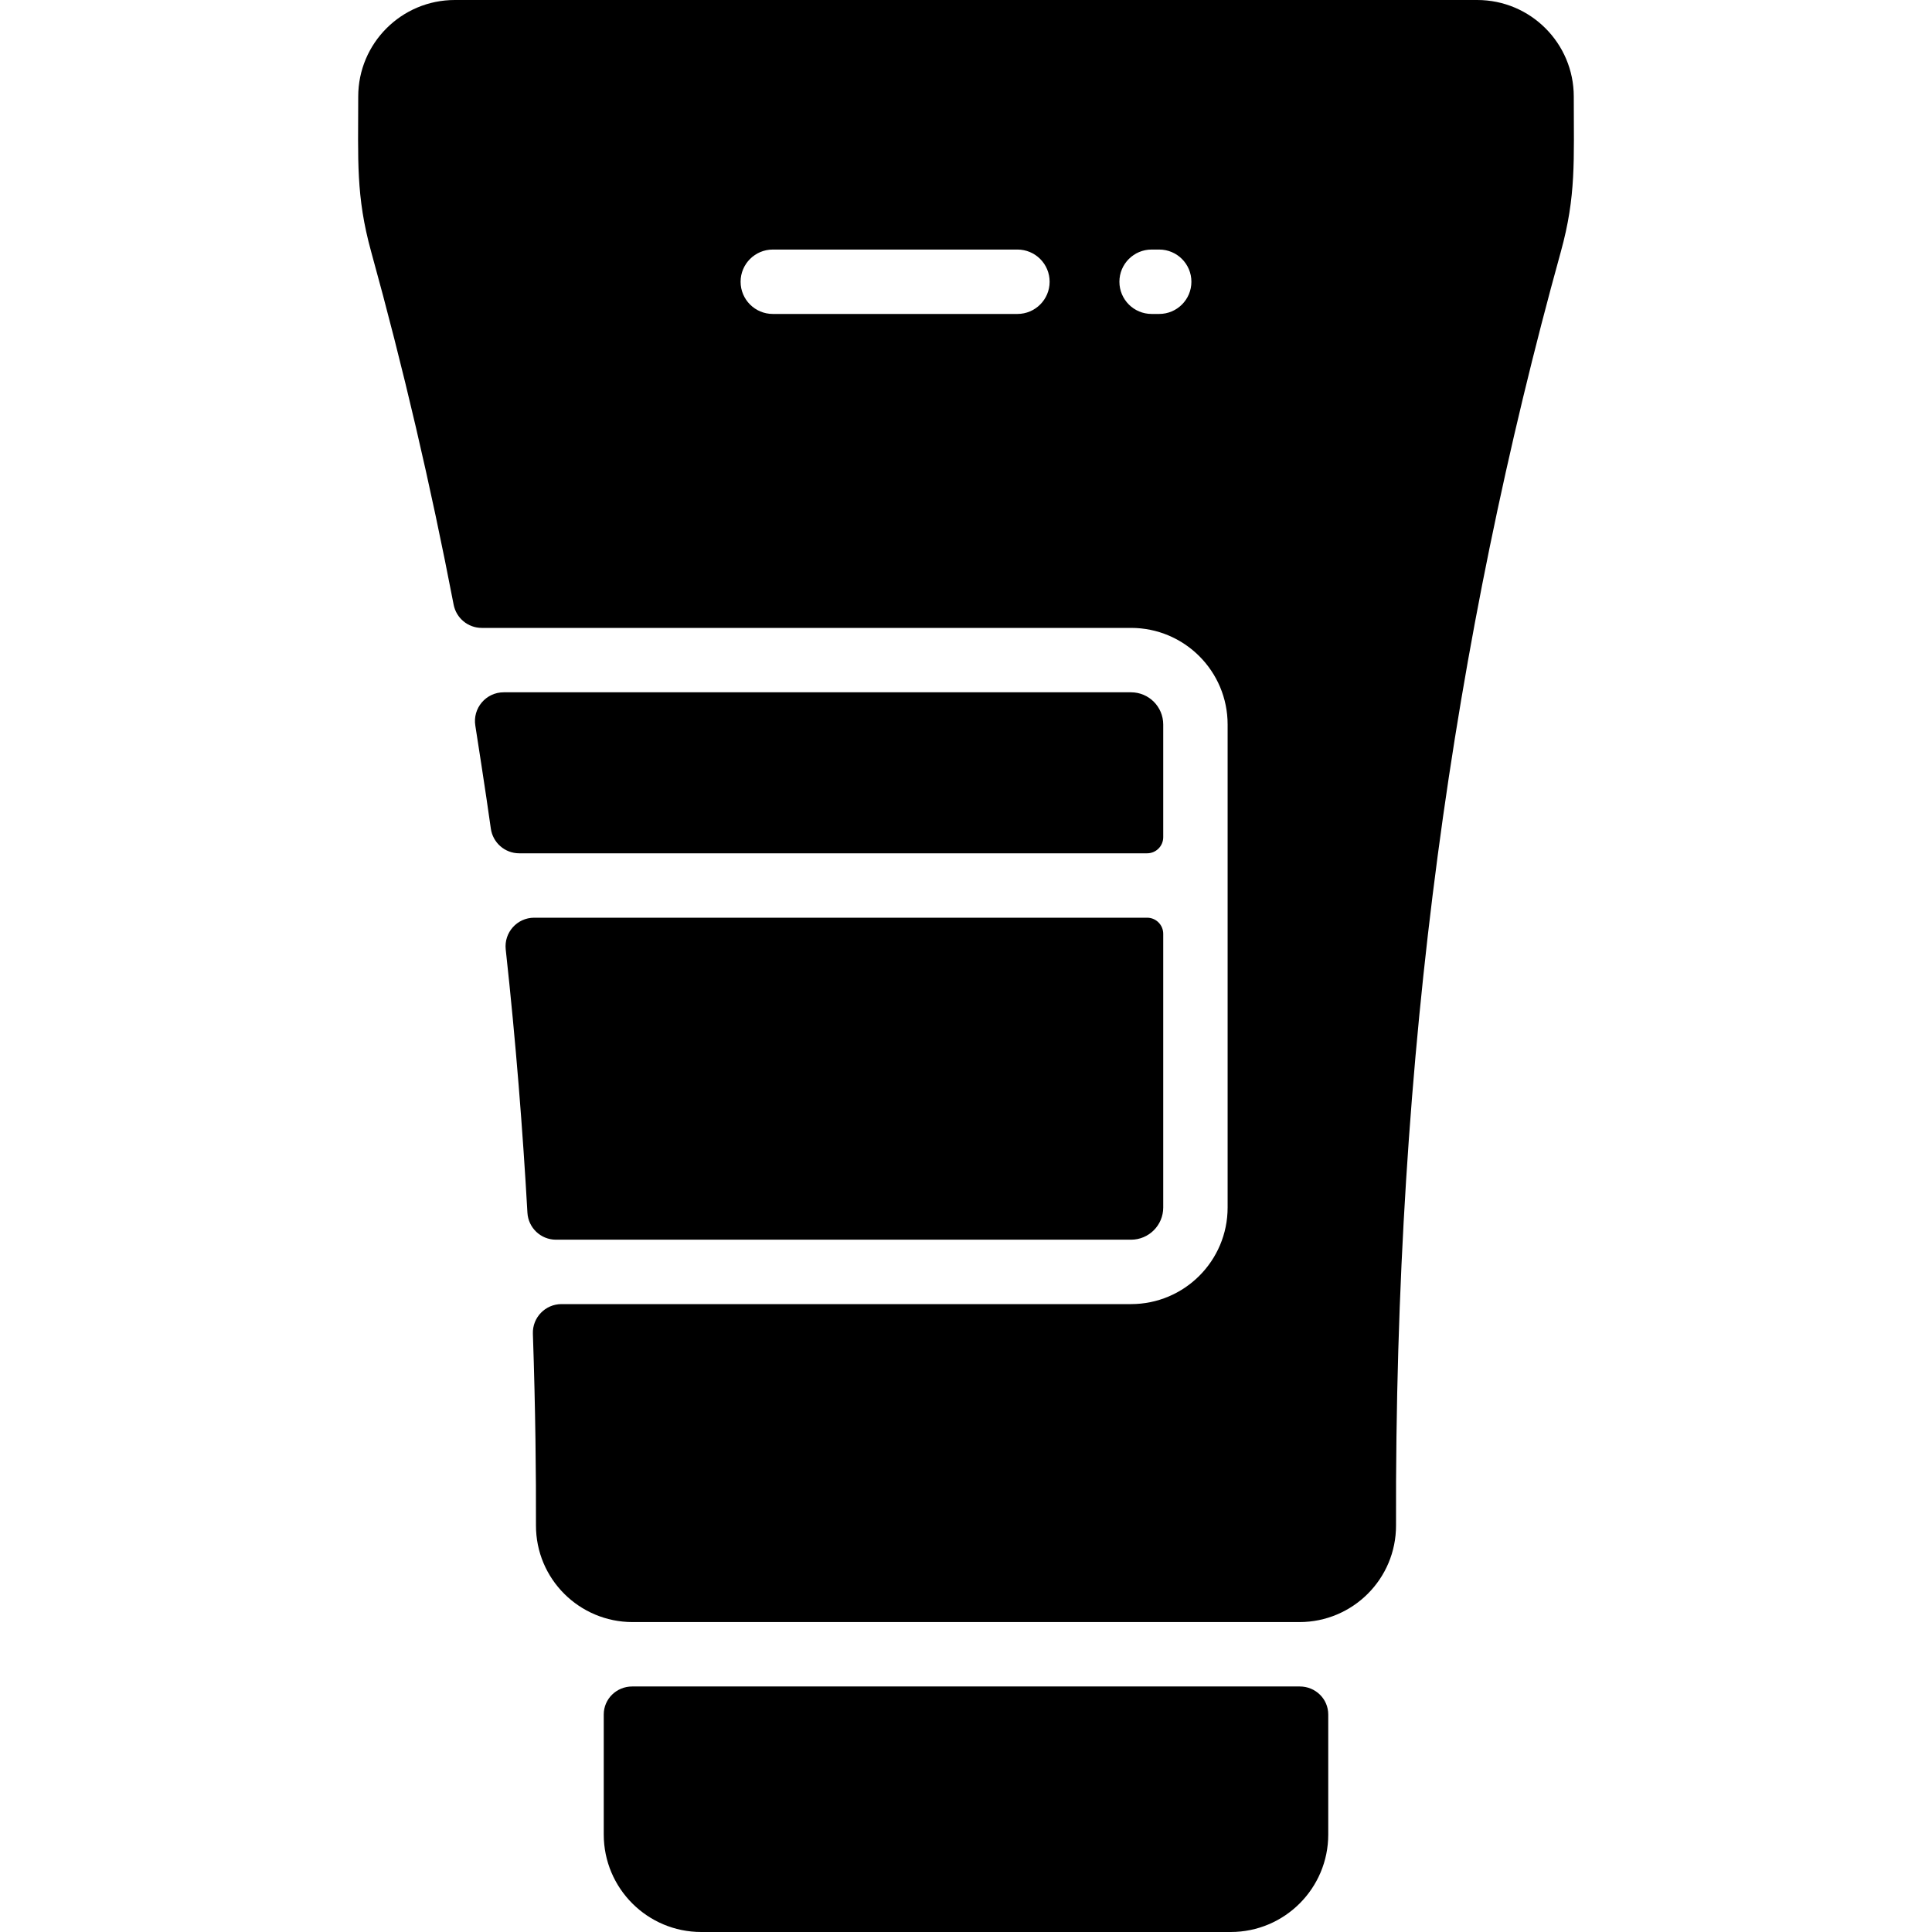
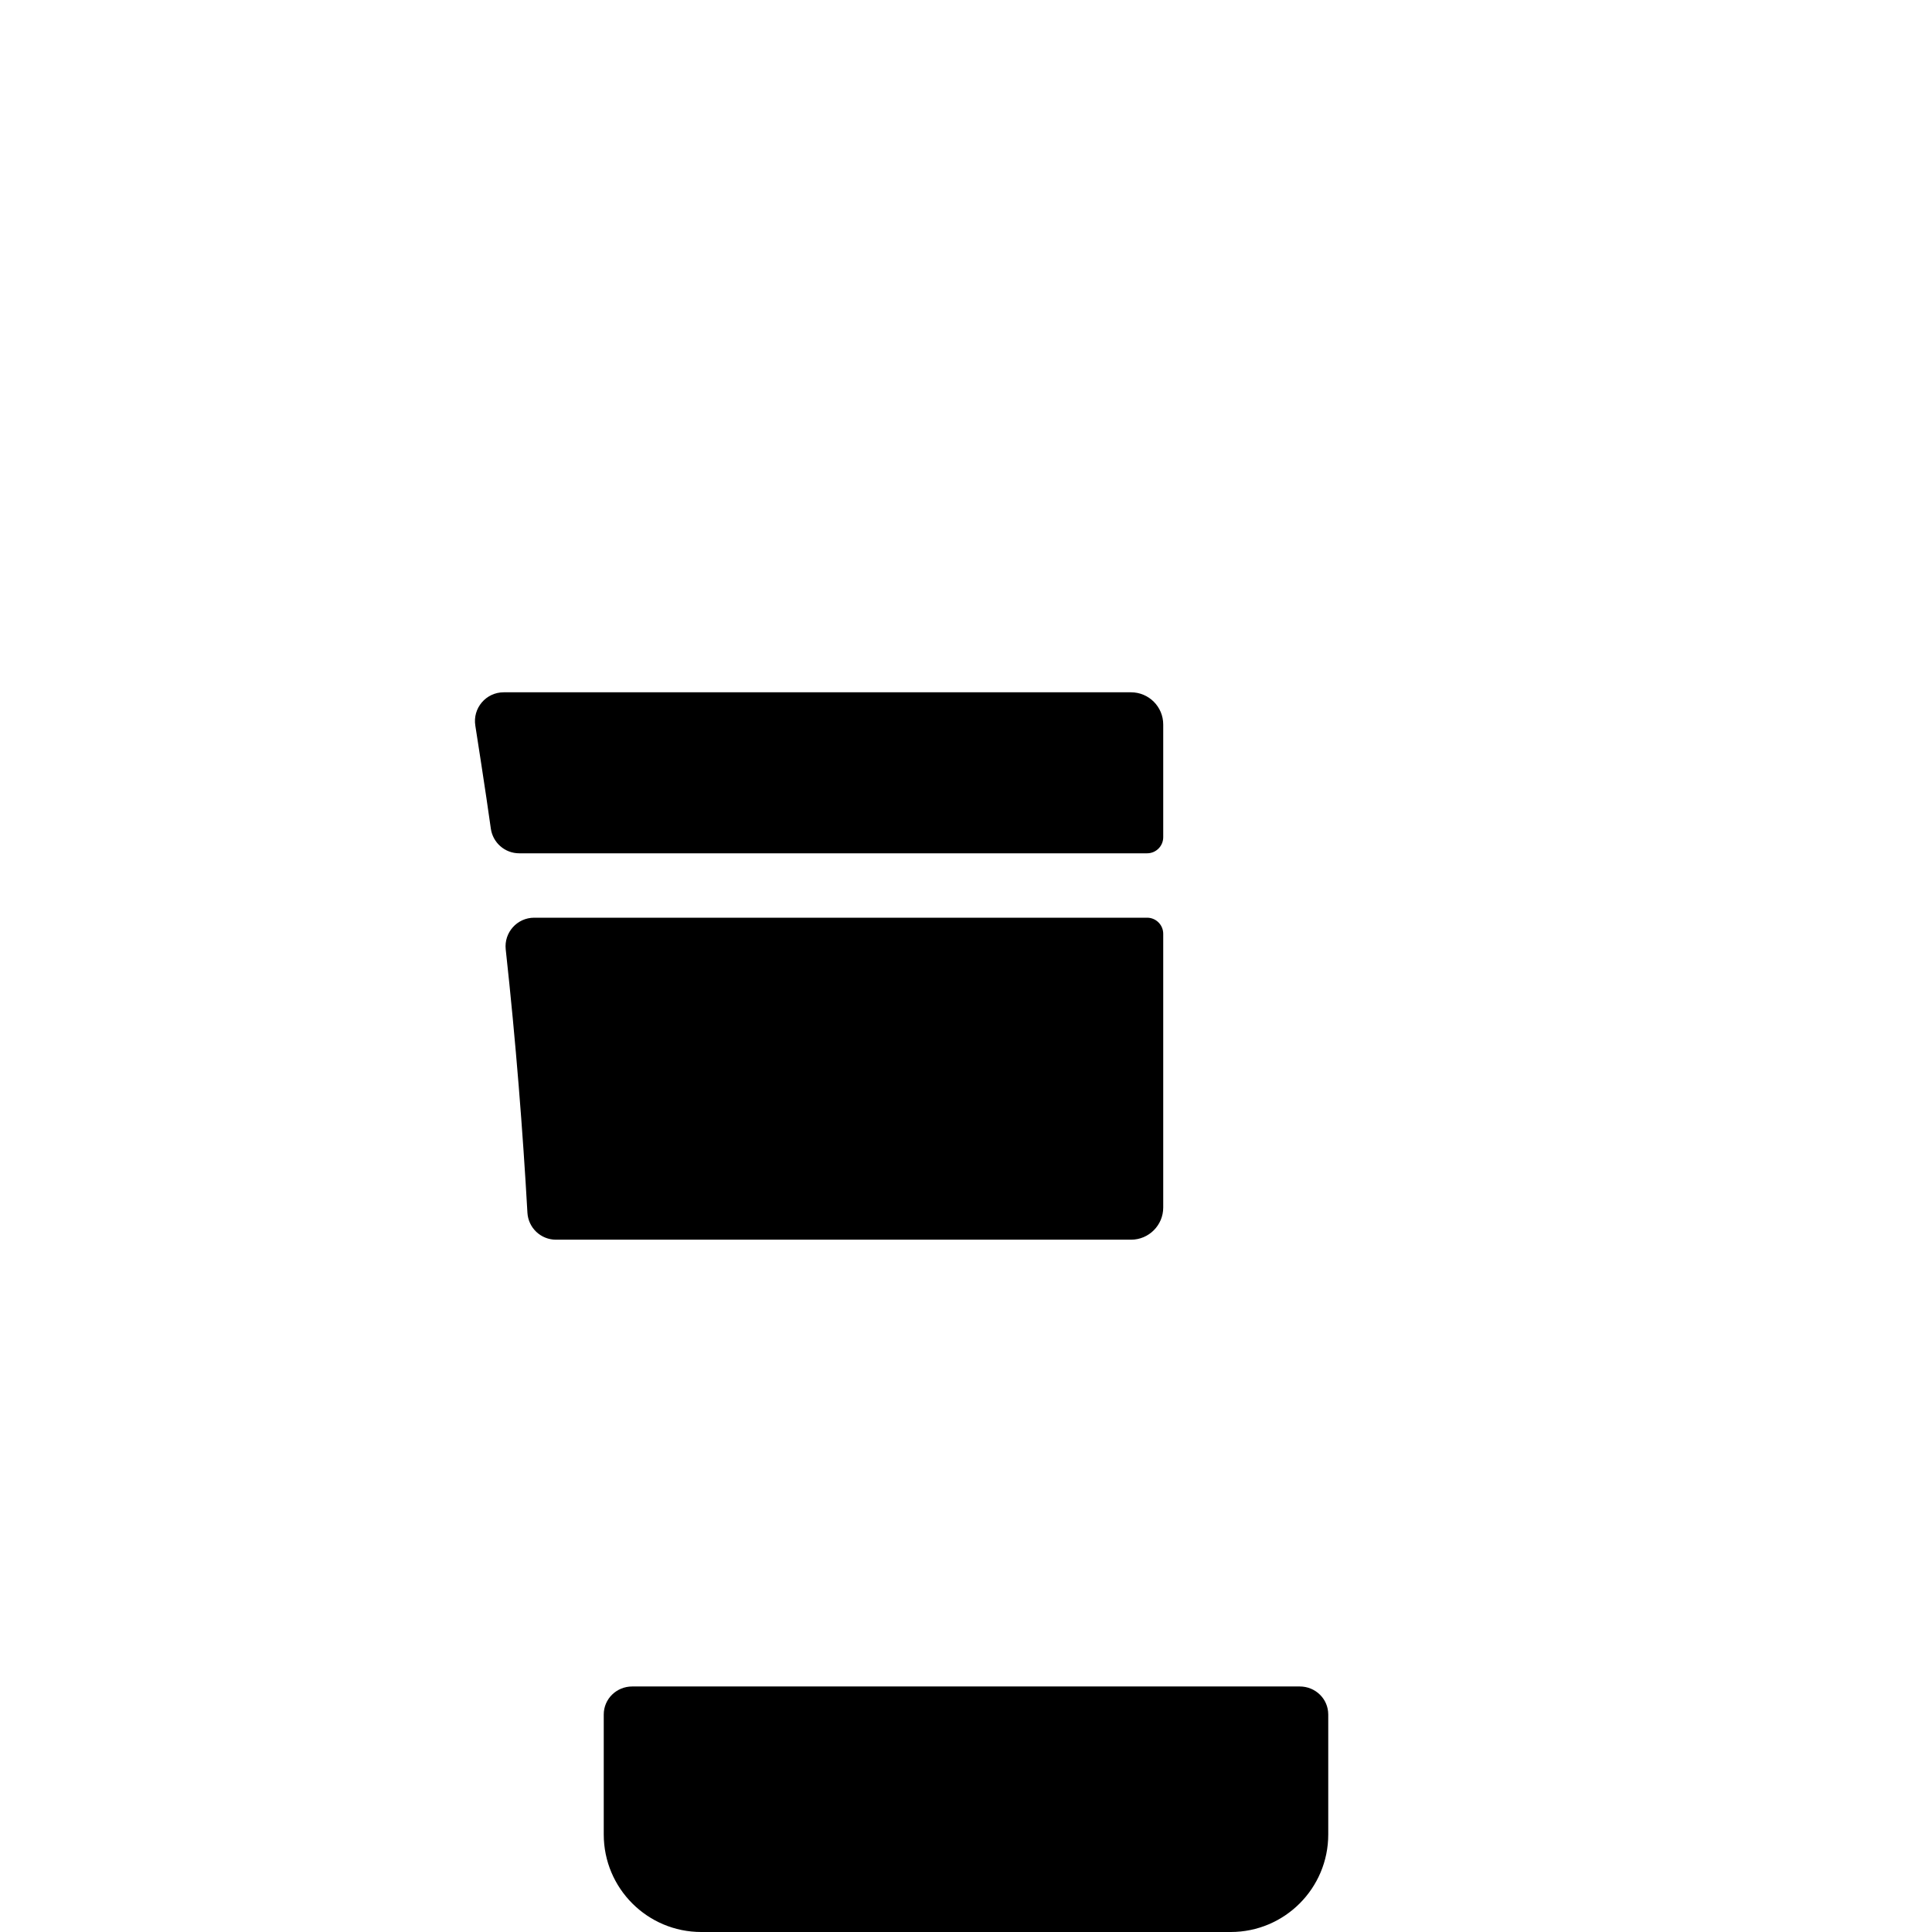
<svg xmlns="http://www.w3.org/2000/svg" id="Layer_1" viewBox="0 0 480 480">
  <g>
    <path d="m330 425.964v29.806c0 13.382-10.848 24.23-24.23 24.23h-131.54c-13.382 0-24.23-10.848-24.23-24.23v-29.806c0-3.895 3.192-6.971 7.087-6.964h165.826c3.895-.007 7.087 3.069 7.087 6.964z" />
    <path d="m281 172h-155.852c-4.41 0-7.767 3.955-7.051 8.306 0 0 2.687 17.111 3.844 25.526.486 3.531 3.49 6.168 7.054 6.168h156.005c2.209 0 4-1.791 4-4v-28c0-4.418-3.582-8-8-8z" />
    <path d="m289 300v-68c0-2.209-1.791-4-4-4h-152.282c-4.235 0-7.534 3.681-7.072 7.89 2.535 23.138 4.25 45.248 5.39 65.403.213 3.768 3.329 6.706 7.104 6.706h142.86c4.418.001 8-3.581 8-7.999z" />
-     <path d="m367 0h-254c-13.255 0-24 10.745-24 24 0 15.777-.608 24.701 3.21 38.52 7.967 28.8 14.817 58.186 20.493 87.695.645 3.355 3.569 5.785 6.986 5.785h161.311c13.255 0 24 10.745 24 24v120c0 13.255-10.745 24-24 24h-141.492c-4.023 0-7.251 3.332-7.114 7.353.648 18.982.803 35.222.765 47.587-.042 13.375 10.8 24.06 24 24.06h165.68c13.22 0 24.042-10.702 24-24.06-.362-117.97 14.313-220.124 40.95-316.42 3.817-13.813 3.211-22.613 3.211-38.52 0-13.255-10.745-24-24-24zm-114.223 77.999h-60.777c-4.418 0-8-3.582-8-8s3.582-8 8-8h60.777c4.418 0 8 3.582 8 8s-3.582 8-8 8zm35.223 0h-1.886c-4.418 0-8-3.582-8-8s3.582-8 8-8h1.886c4.418 0 8 3.582 8 8s-3.581 8-8 8z" />
  </g>
</svg>